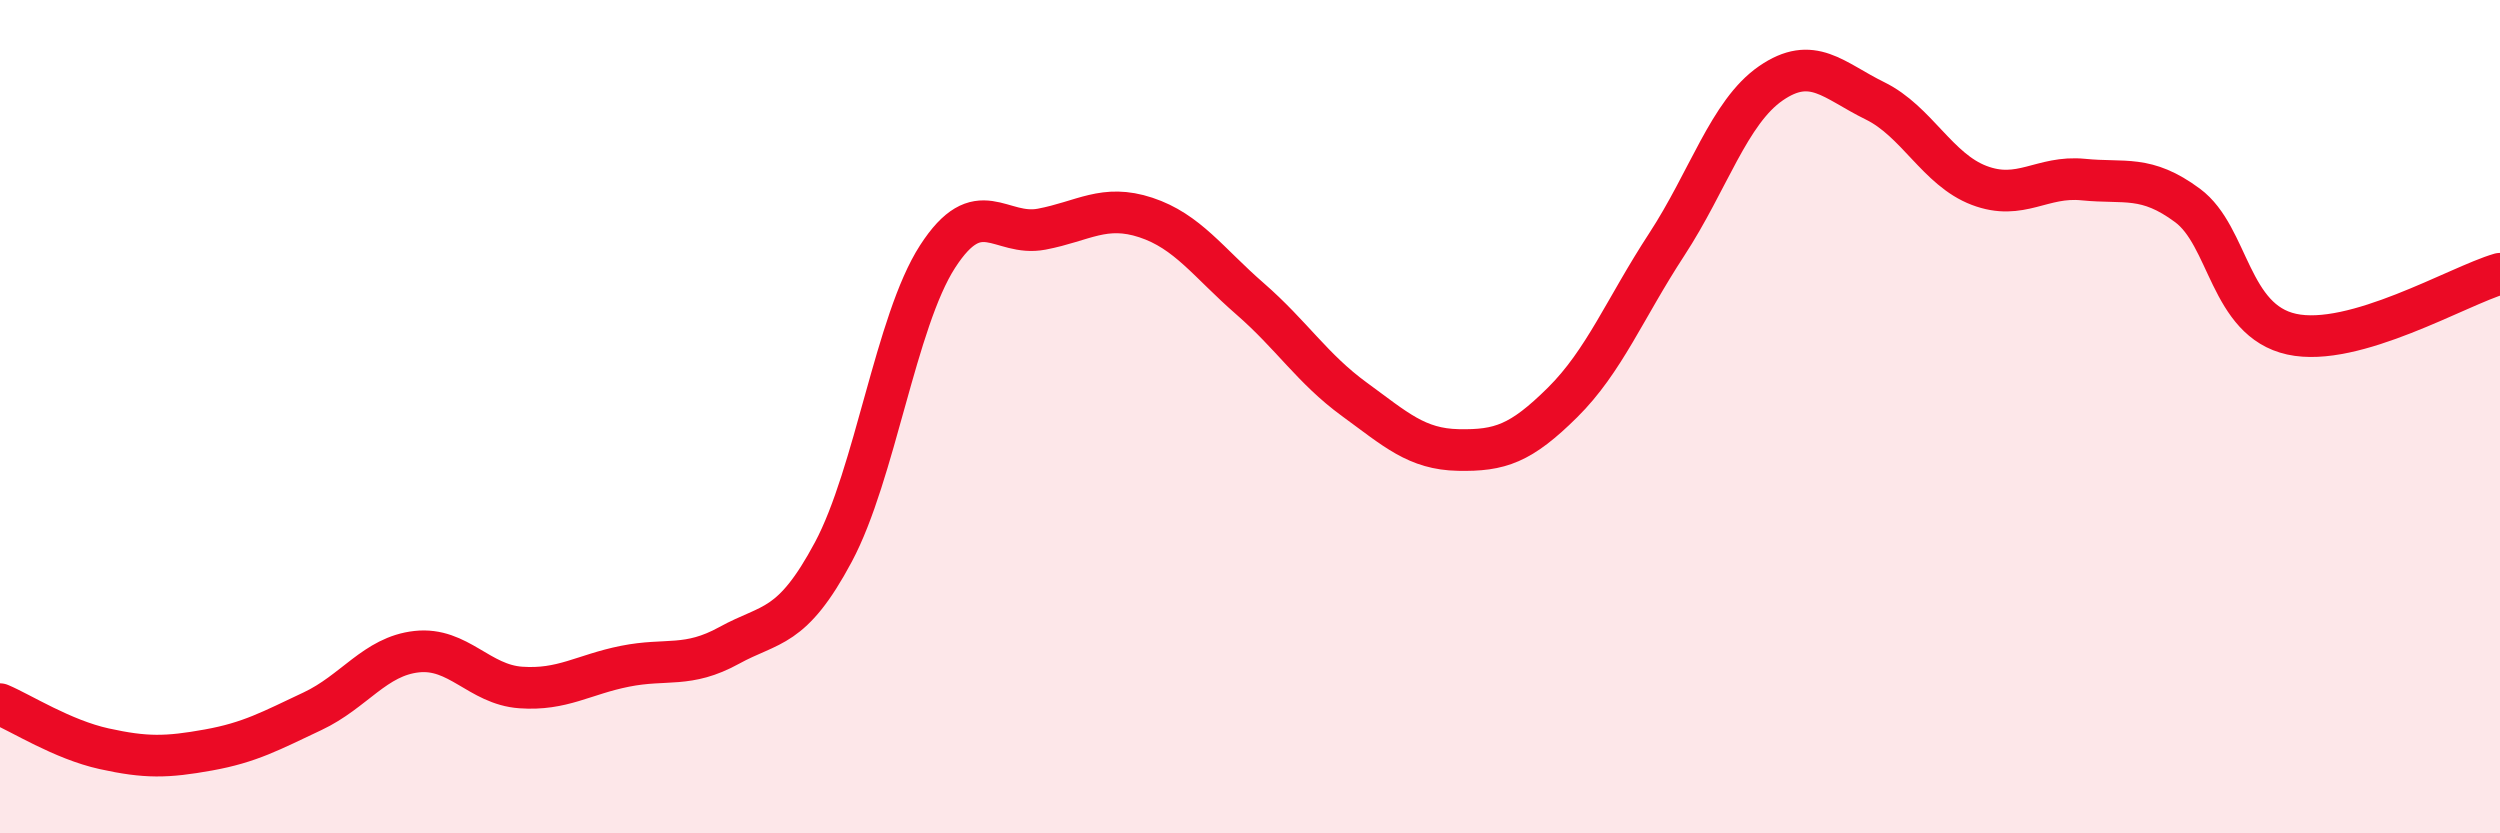
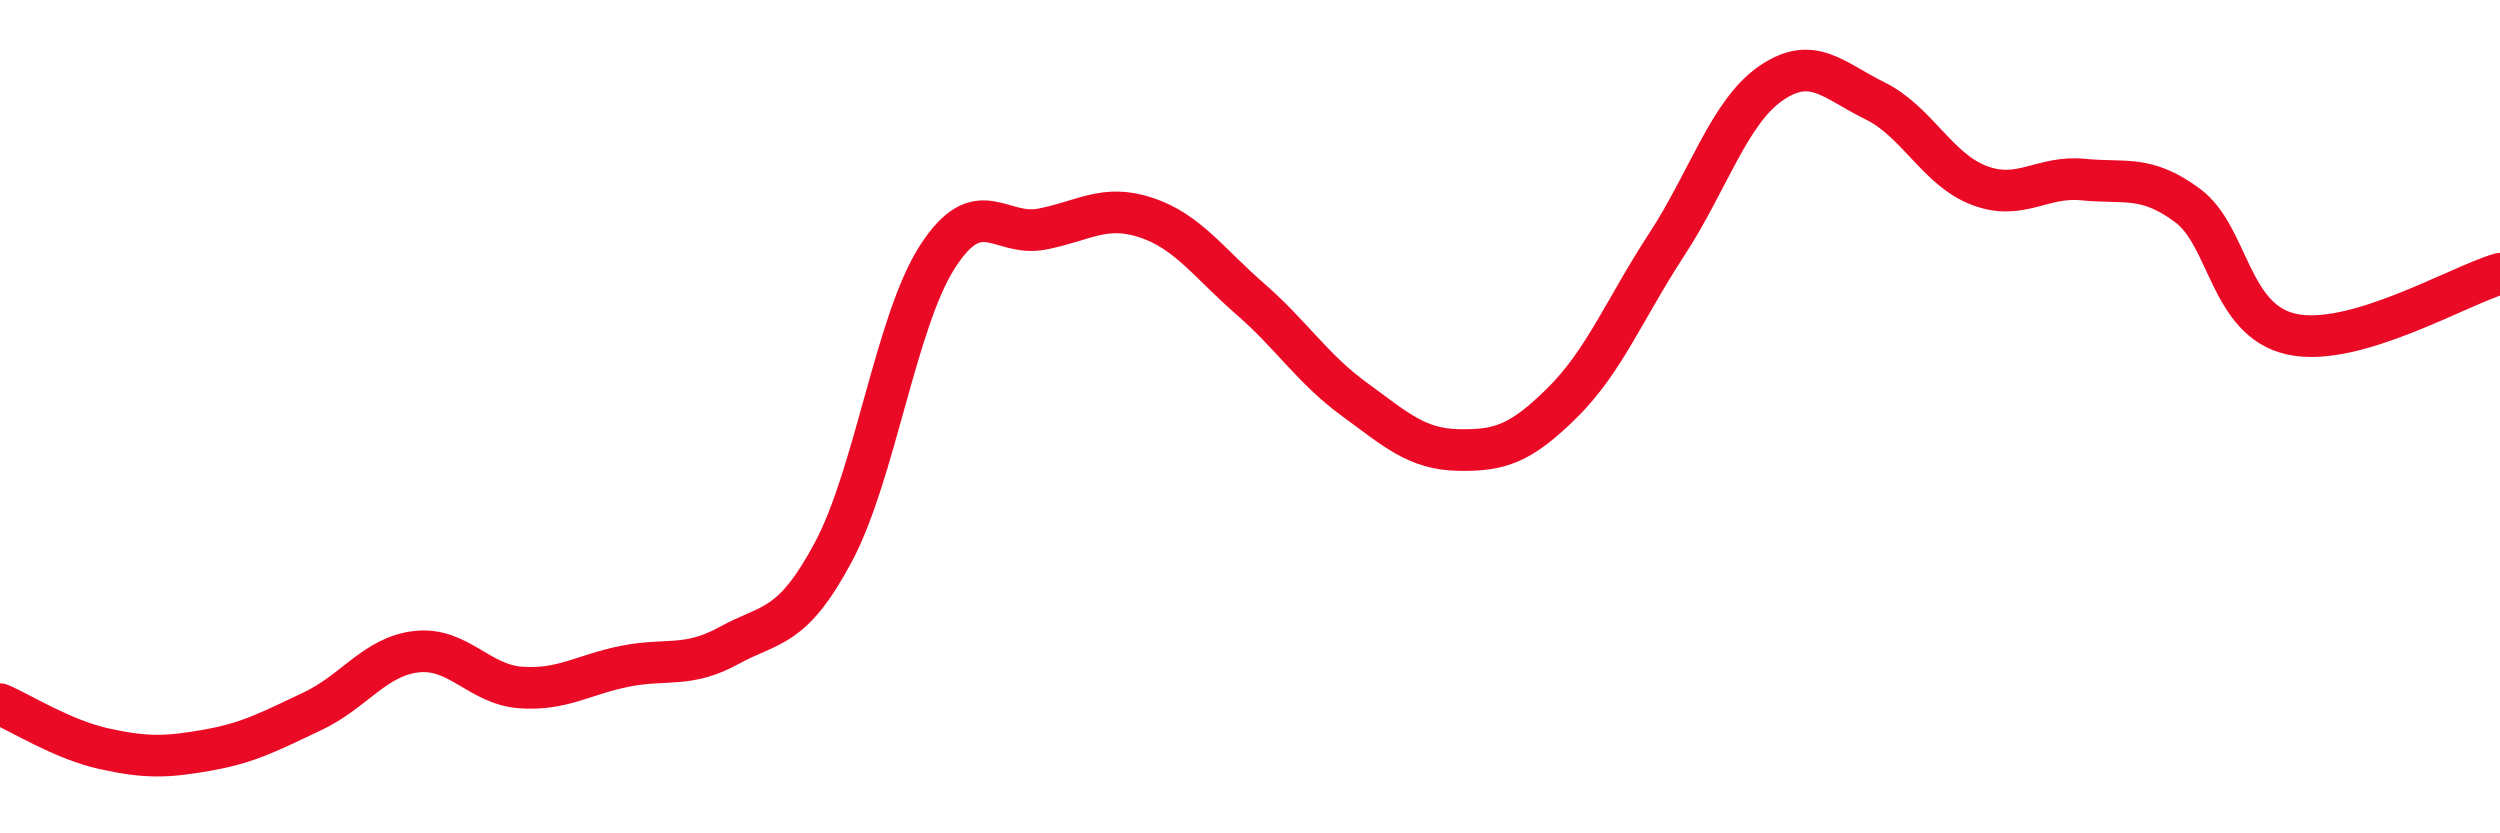
<svg xmlns="http://www.w3.org/2000/svg" width="60" height="20" viewBox="0 0 60 20">
-   <path d="M 0,16.9 C 0.5,17.11 1.5,17.75 2.5,17.97 C 3.5,18.19 4,18.18 5,18 C 6,17.82 6.5,17.54 7.5,17.07 C 8.5,16.6 9,15.75 10,15.64 C 11,15.53 11.5,16.43 12.5,16.5 C 13.5,16.57 14,16.19 15,15.99 C 16,15.79 16.5,16.04 17.5,15.49 C 18.5,14.94 19,15.12 20,13.25 C 21,11.38 21.5,7.71 22.5,6.16 C 23.5,4.61 24,5.69 25,5.5 C 26,5.31 26.5,4.89 27.5,5.22 C 28.5,5.55 29,6.3 30,7.17 C 31,8.04 31.5,8.85 32.5,9.58 C 33.5,10.31 34,10.78 35,10.8 C 36,10.82 36.5,10.65 37.5,9.66 C 38.5,8.67 39,7.4 40,5.87 C 41,4.34 41.5,2.69 42.5,2 C 43.5,1.31 44,1.93 45,2.42 C 46,2.91 46.5,4.07 47.5,4.45 C 48.5,4.83 49,4.21 50,4.31 C 51,4.41 51.5,4.19 52.5,4.93 C 53.5,5.67 53.5,7.69 55,8.02 C 56.5,8.35 59,6.86 60,6.57L60 20L0 20Z" fill="#EB0A25" opacity="0.1" stroke-linecap="round" stroke-linejoin="round" />
  <path d="M 0,16.9 C 0.5,17.11 1.5,17.75 2.5,17.97 C 3.5,18.19 4,18.18 5,18 C 6,17.82 6.5,17.54 7.5,17.07 C 8.5,16.6 9,15.75 10,15.64 C 11,15.53 11.5,16.43 12.5,16.5 C 13.5,16.57 14,16.19 15,15.99 C 16,15.79 16.5,16.04 17.5,15.49 C 18.5,14.94 19,15.12 20,13.25 C 21,11.38 21.5,7.71 22.5,6.16 C 23.5,4.61 24,5.69 25,5.5 C 26,5.31 26.5,4.89 27.5,5.22 C 28.5,5.55 29,6.3 30,7.17 C 31,8.04 31.5,8.85 32.5,9.58 C 33.5,10.31 34,10.78 35,10.8 C 36,10.82 36.5,10.65 37.5,9.66 C 38.5,8.67 39,7.4 40,5.87 C 41,4.34 41.5,2.69 42.5,2 C 43.5,1.31 44,1.93 45,2.42 C 46,2.91 46.5,4.07 47.5,4.45 C 48.5,4.83 49,4.21 50,4.31 C 51,4.41 51.5,4.19 52.5,4.93 C 53.5,5.67 53.5,7.69 55,8.02 C 56.5,8.35 59,6.86 60,6.57" stroke="#EB0A25" stroke-width="1" fill="none" stroke-linecap="round" stroke-linejoin="round" />
</svg>